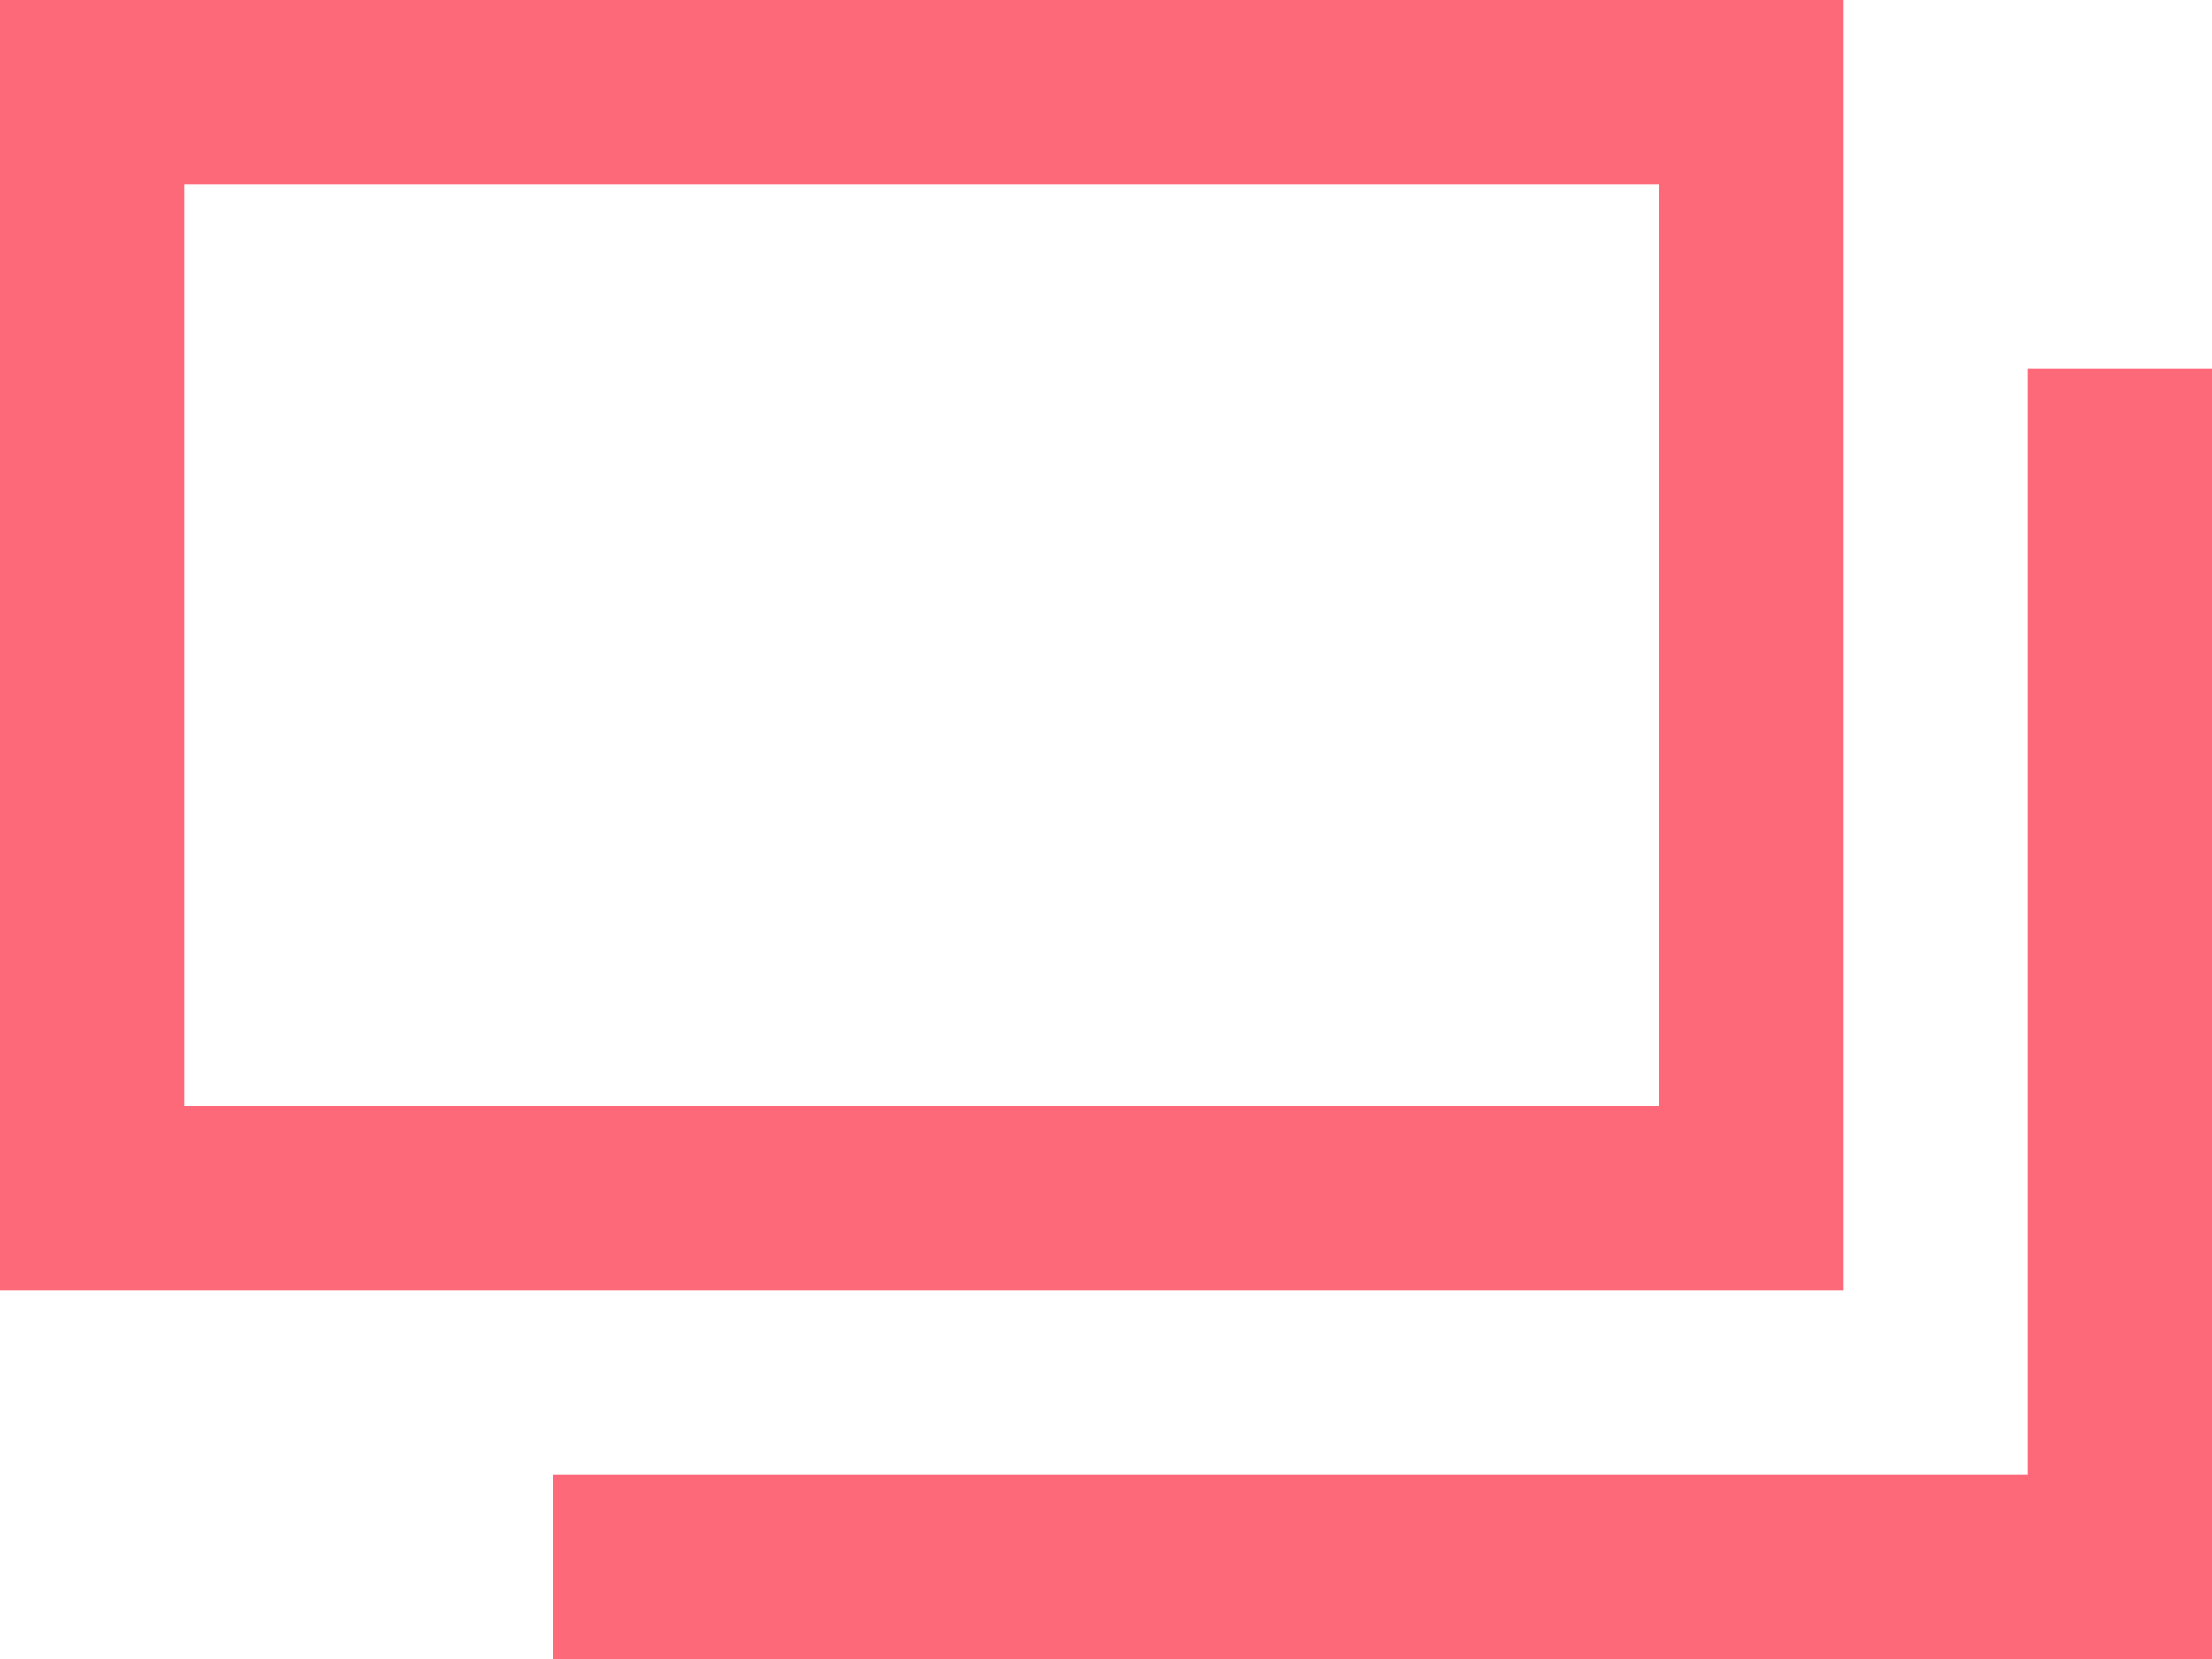
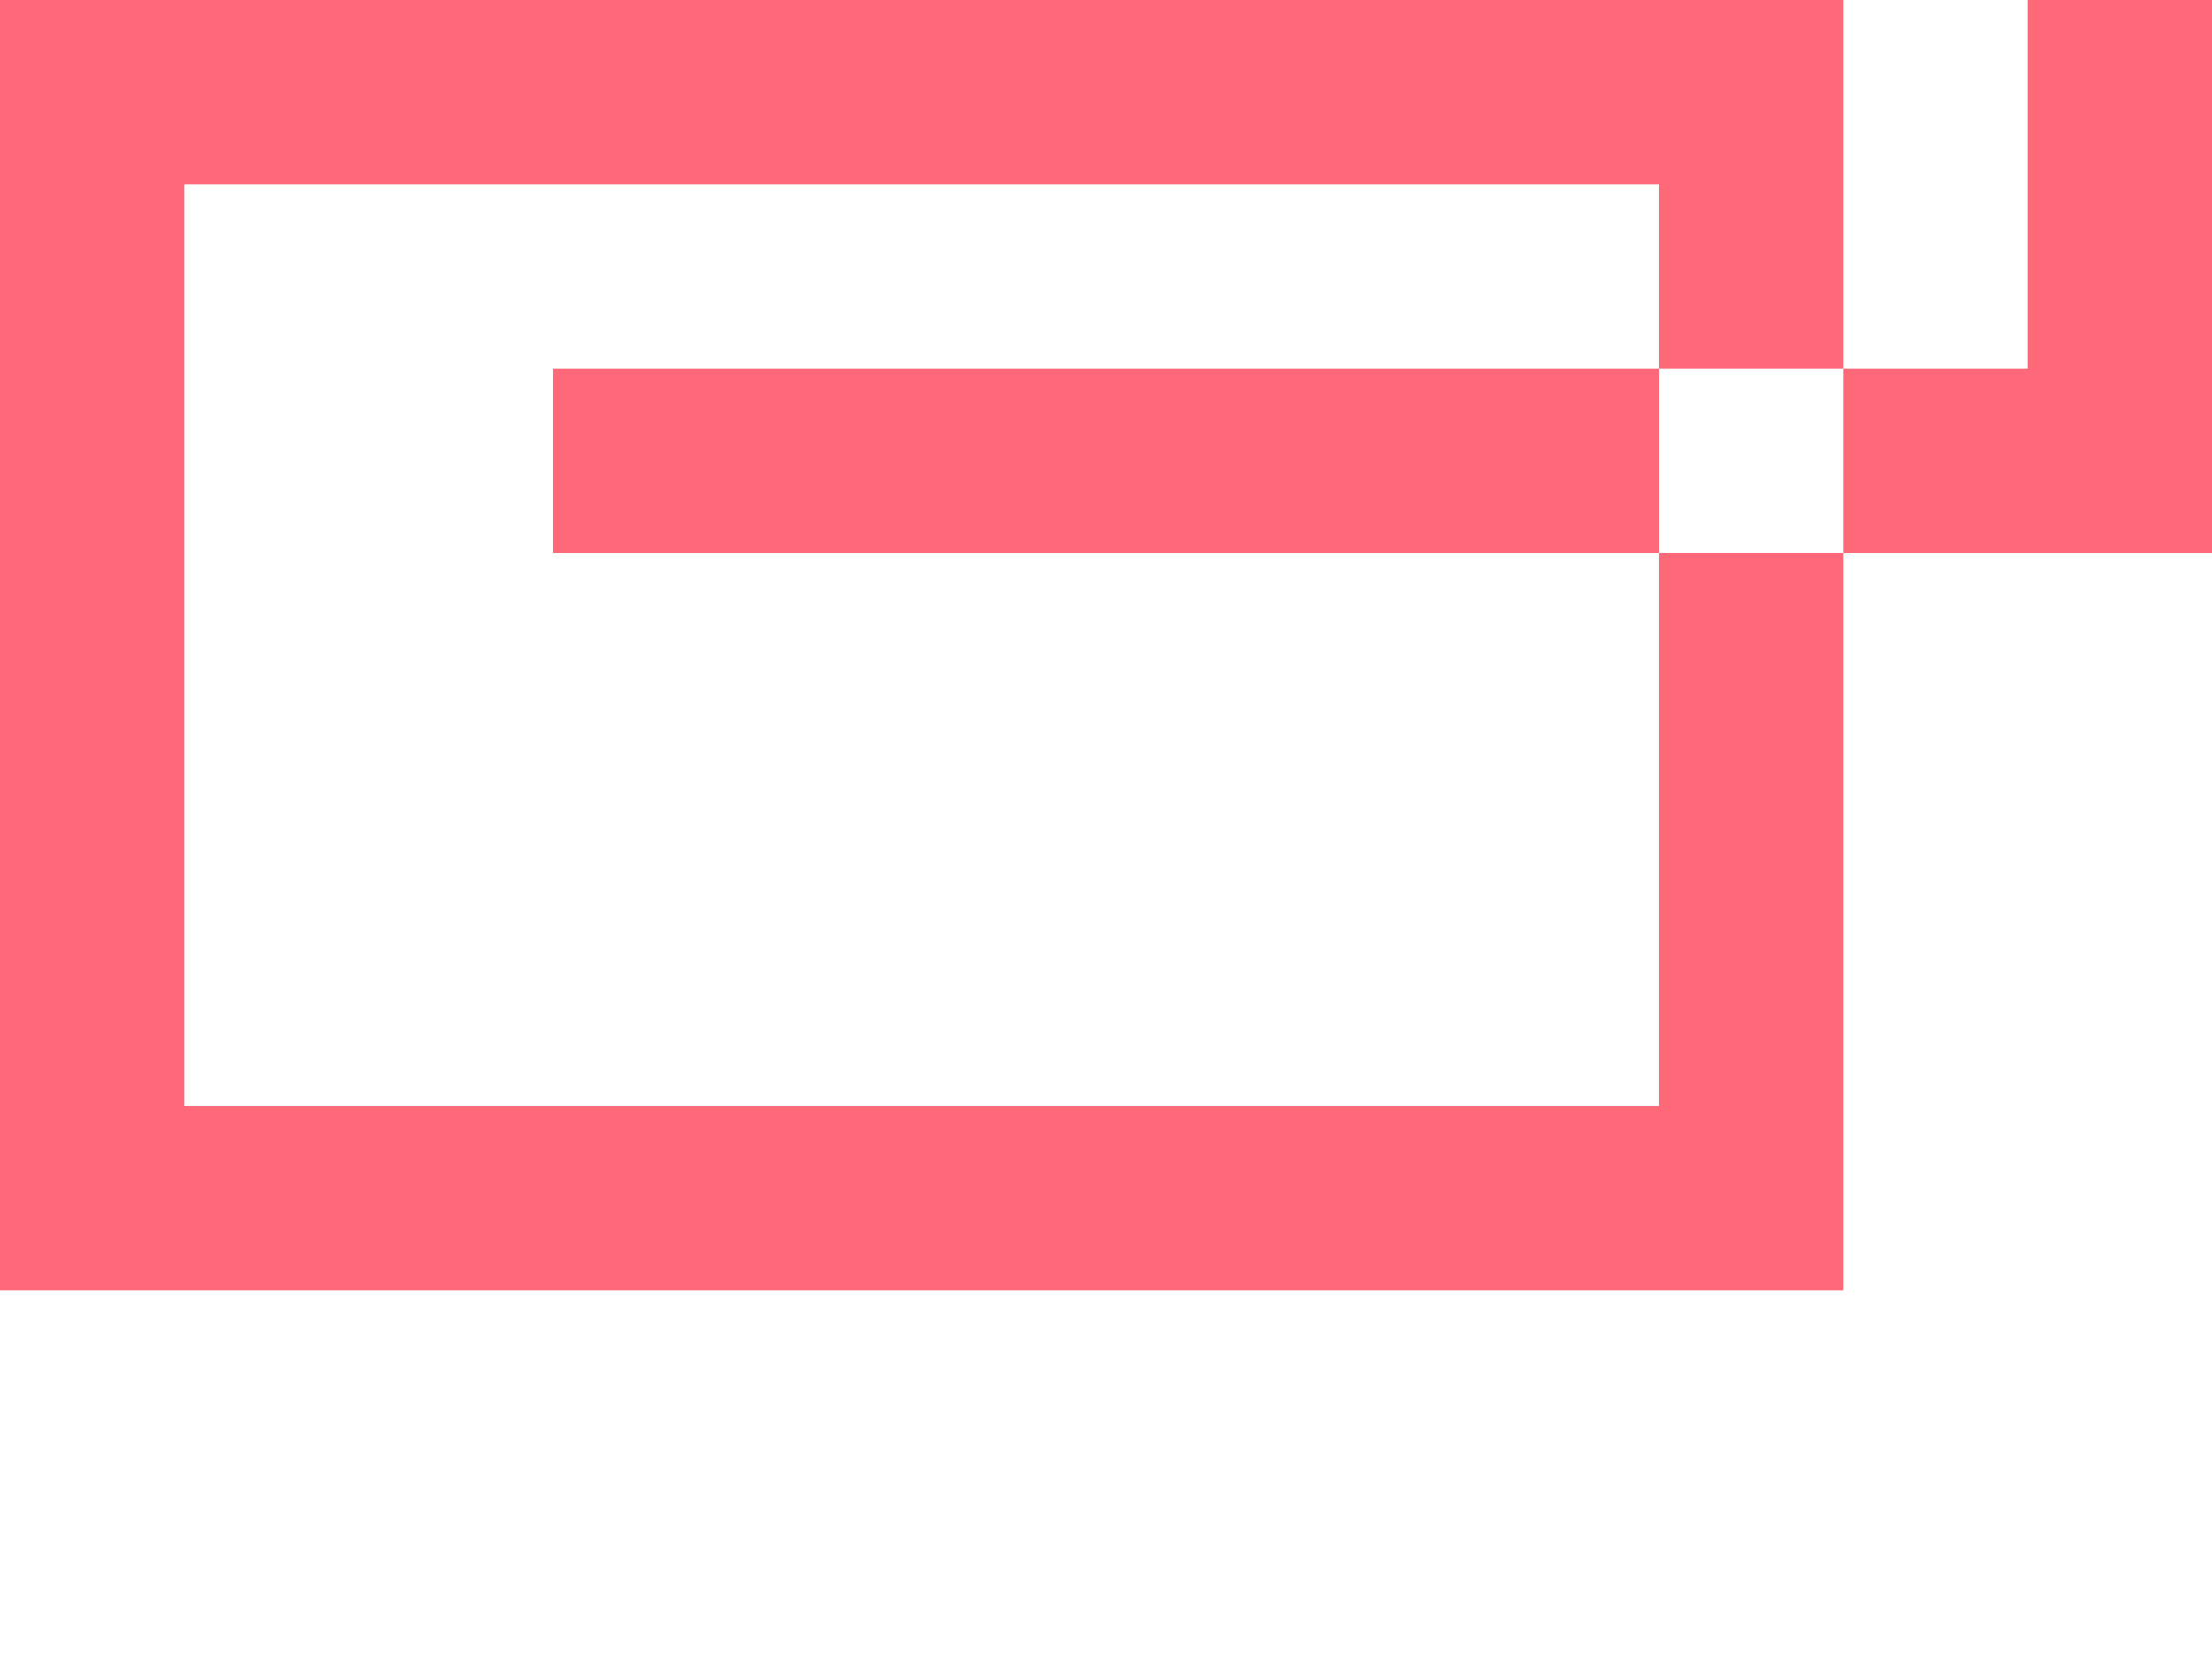
<svg xmlns="http://www.w3.org/2000/svg" id="icon_blank.svg" width="12" height="9" viewBox="0 0 12 9">
  <defs>
    <style>
      .cls-1 {
        fill: #fd6978;
        fill-rule: evenodd;
      }
    </style>
  </defs>
-   <path id="icon" class="cls-1" d="M9,166v7H19v-7H9Zm1,1v5h8v-5H10Zm10,1v6H12v1h9v-7H20Z" transform="translate(-9 -166)" />
+   <path id="icon" class="cls-1" d="M9,166v7H19v-7H9Zm1,1v5h8v-5H10Zm10,1H12v1h9v-7H20Z" transform="translate(-9 -166)" />
</svg>